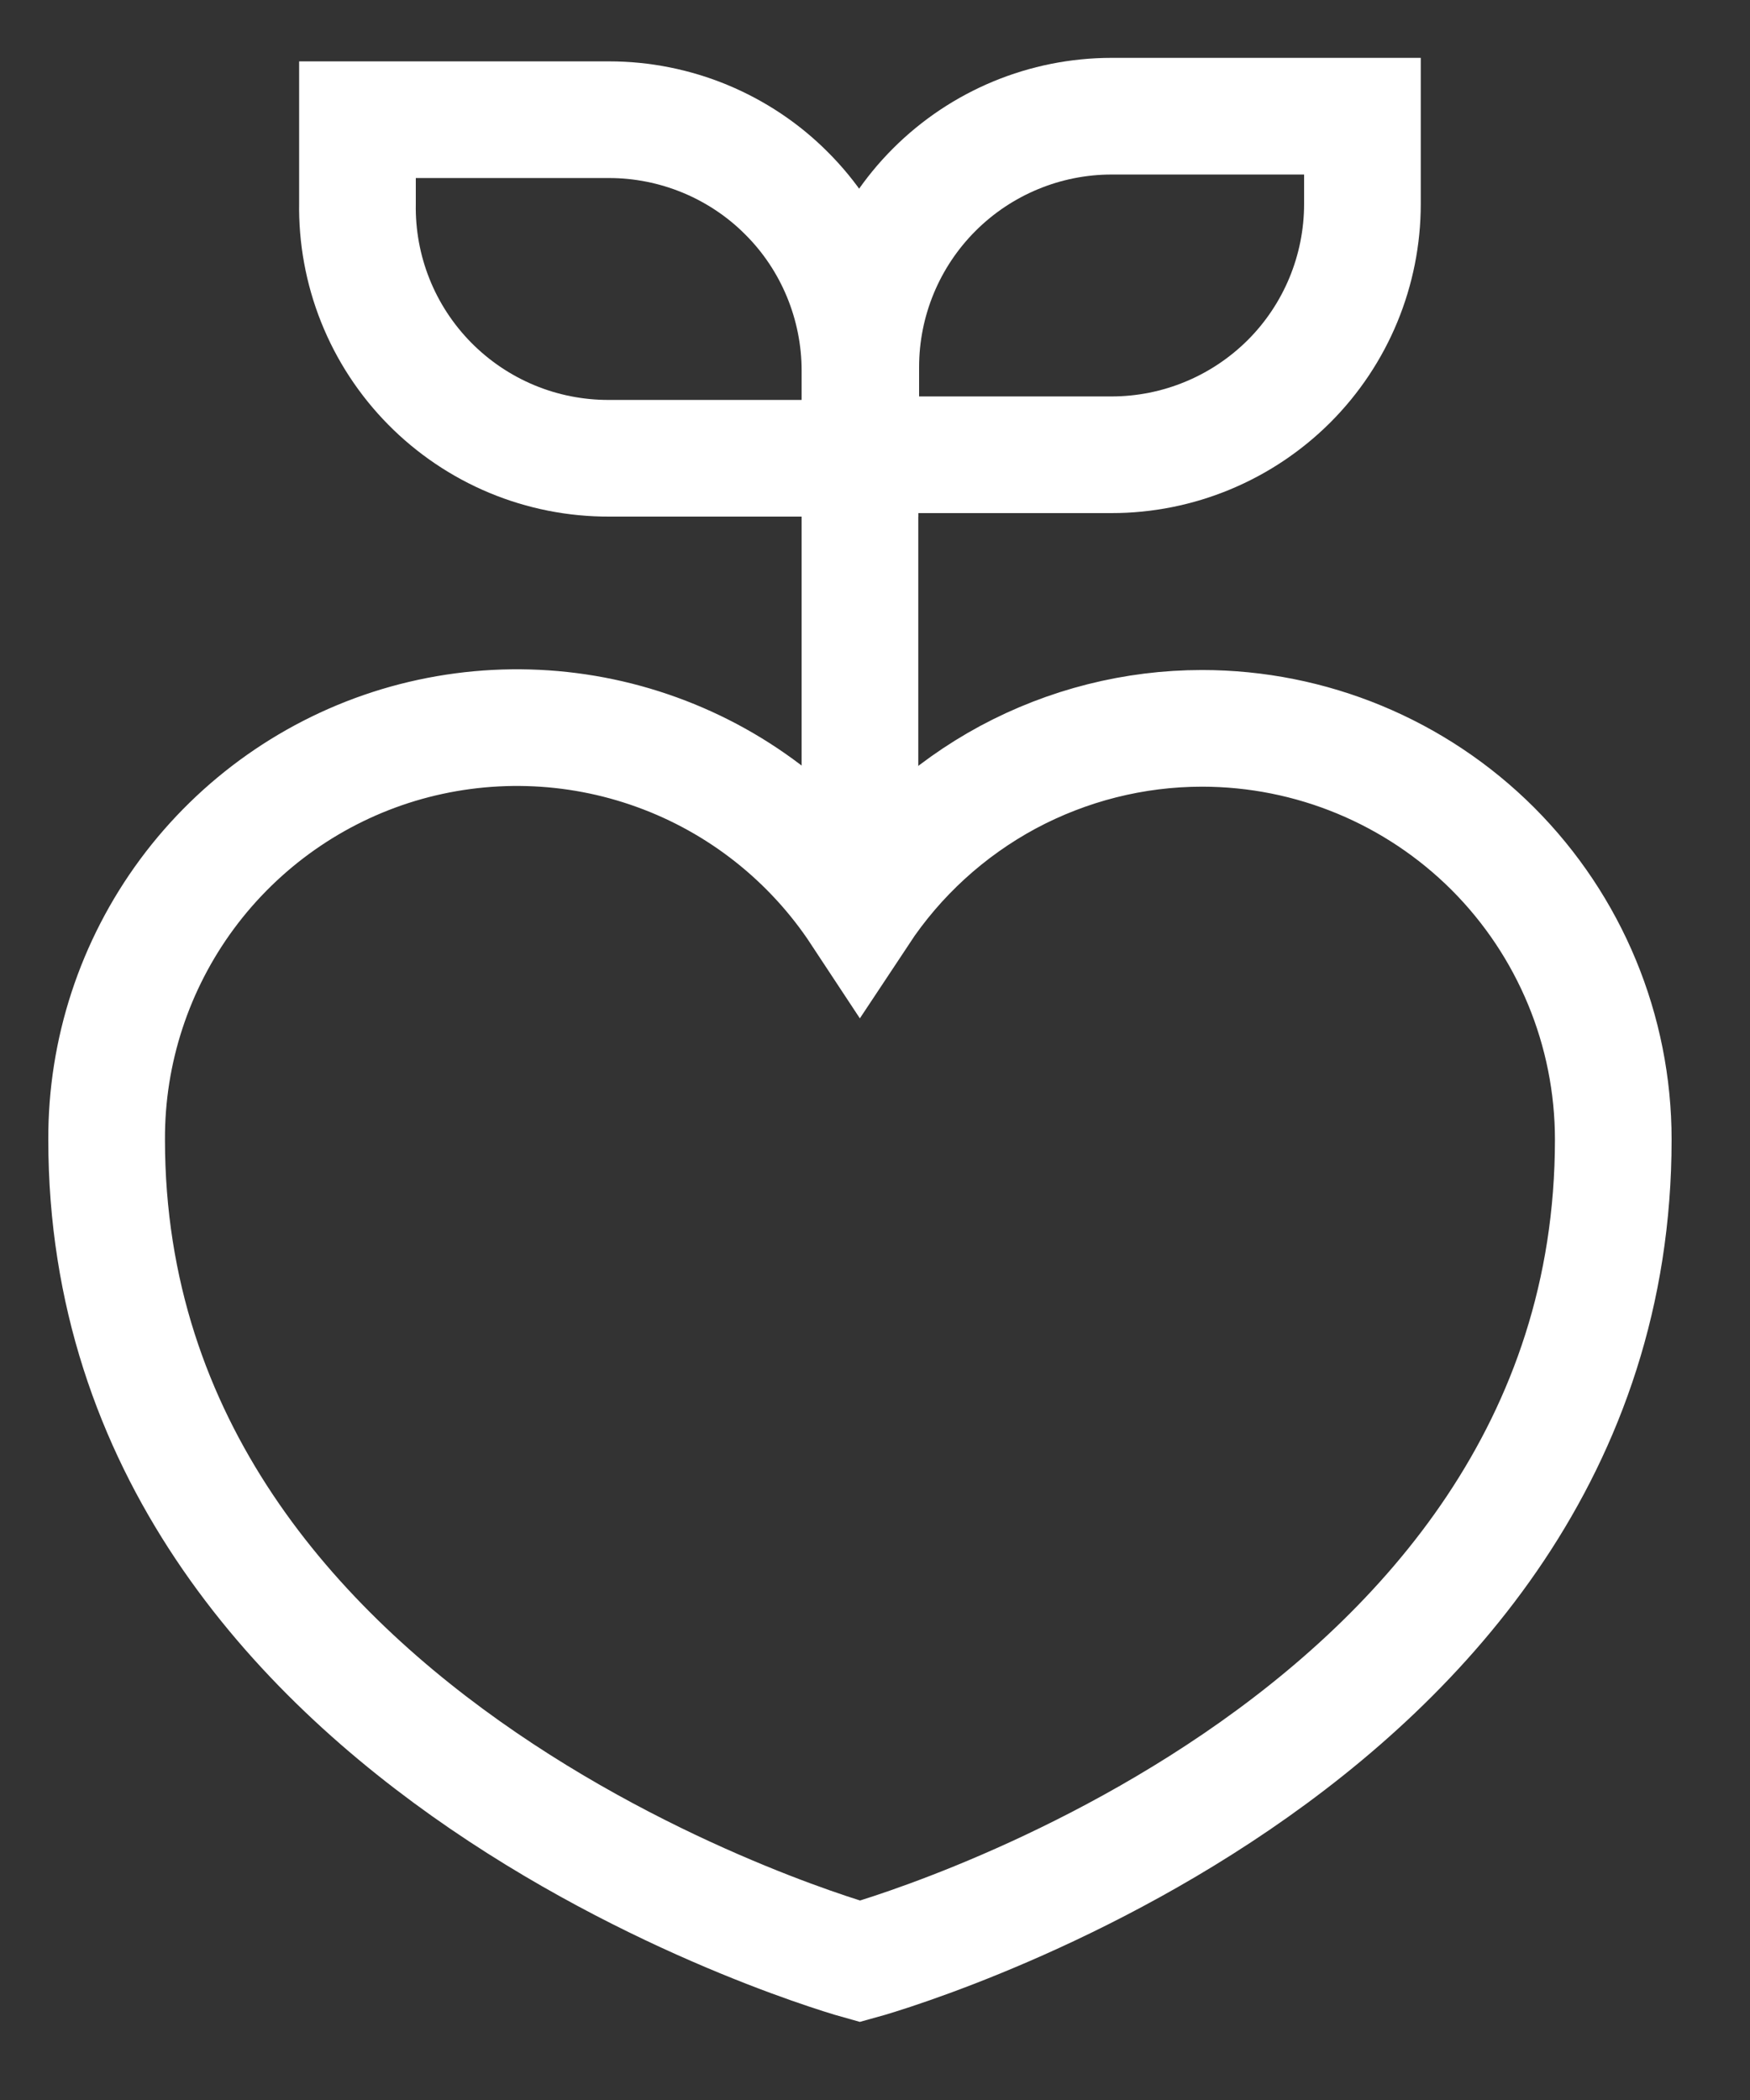
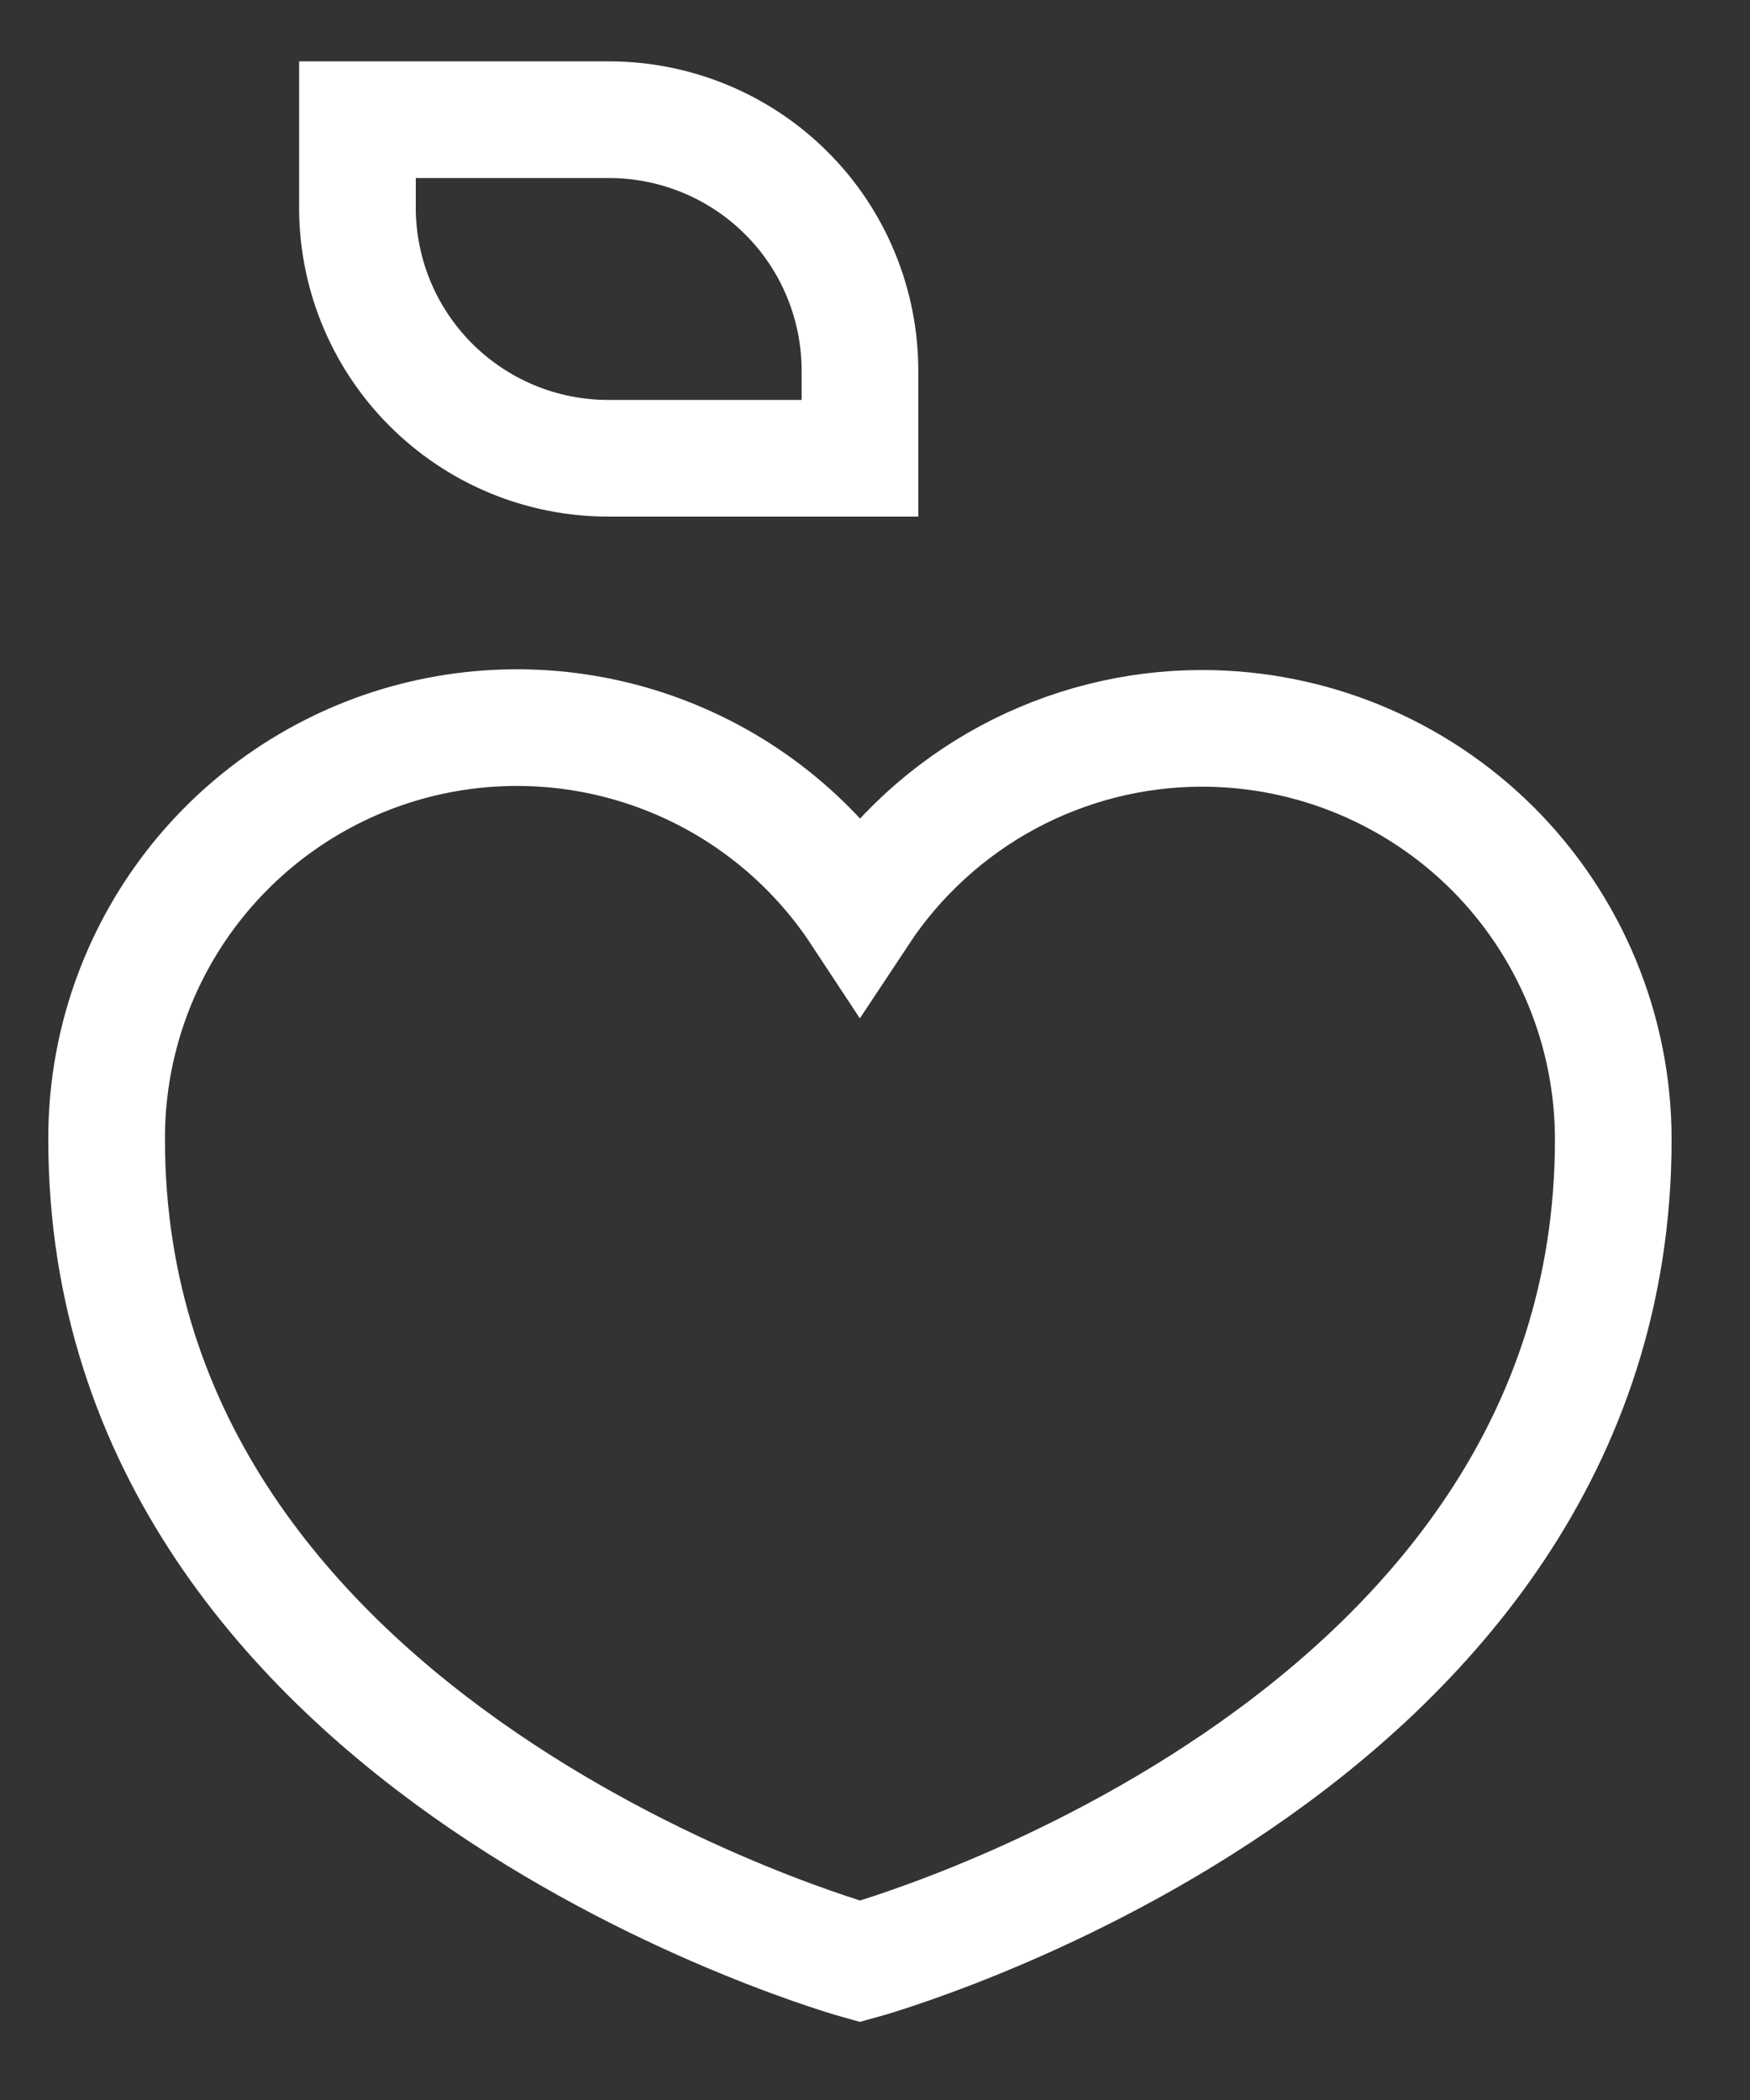
<svg xmlns="http://www.w3.org/2000/svg" width="15" height="18" viewBox="0 0 15 18" fill="none">
  <rect x="0" y="0" width="15" height="18" fill="#333333" stroke="none" />
  <path d="M10.303 6.243C9.722 6.243 9.15 6.388 8.638 6.663C8.127 6.939 7.691 7.337 7.371 7.821C6.954 7.188 6.344 6.706 5.632 6.448C4.919 6.189 4.142 6.168 3.416 6.386C2.69 6.605 2.055 7.053 1.604 7.662C1.153 8.272 0.911 9.01 0.914 9.768C0.914 15.03 7.371 16.812 7.371 16.812C7.371 16.812 13.828 15.053 13.828 9.768C13.828 8.833 13.457 7.937 12.796 7.275C12.134 6.614 11.238 6.243 10.303 6.243Z" stroke="white" stroke-miterlimit="10" />
  <path d="M3.064 1.026H5.221C5.503 1.026 5.783 1.082 6.044 1.19C6.304 1.298 6.542 1.456 6.741 1.656C6.941 1.855 7.099 2.092 7.207 2.353C7.315 2.614 7.371 2.894 7.371 3.176V3.928H5.221C4.935 3.929 4.651 3.873 4.387 3.763C4.123 3.653 3.883 3.491 3.682 3.287C3.482 3.084 3.323 2.842 3.217 2.576C3.111 2.311 3.059 2.026 3.064 1.74V1.026Z" stroke="white" stroke-miterlimit="10" />
-   <path d="M9.528 3.898H7.378V3.146C7.378 2.576 7.605 2.029 8.008 1.626C8.411 1.223 8.958 0.996 9.528 0.996L11.678 0.996V1.748C11.678 2.318 11.452 2.865 11.049 3.268C10.645 3.671 10.098 3.898 9.528 3.898Z" stroke="white" stroke-miterlimit="10" />
-   <path d="M7.371 7.483V3.898" stroke="white" stroke-miterlimit="10" />
</svg>